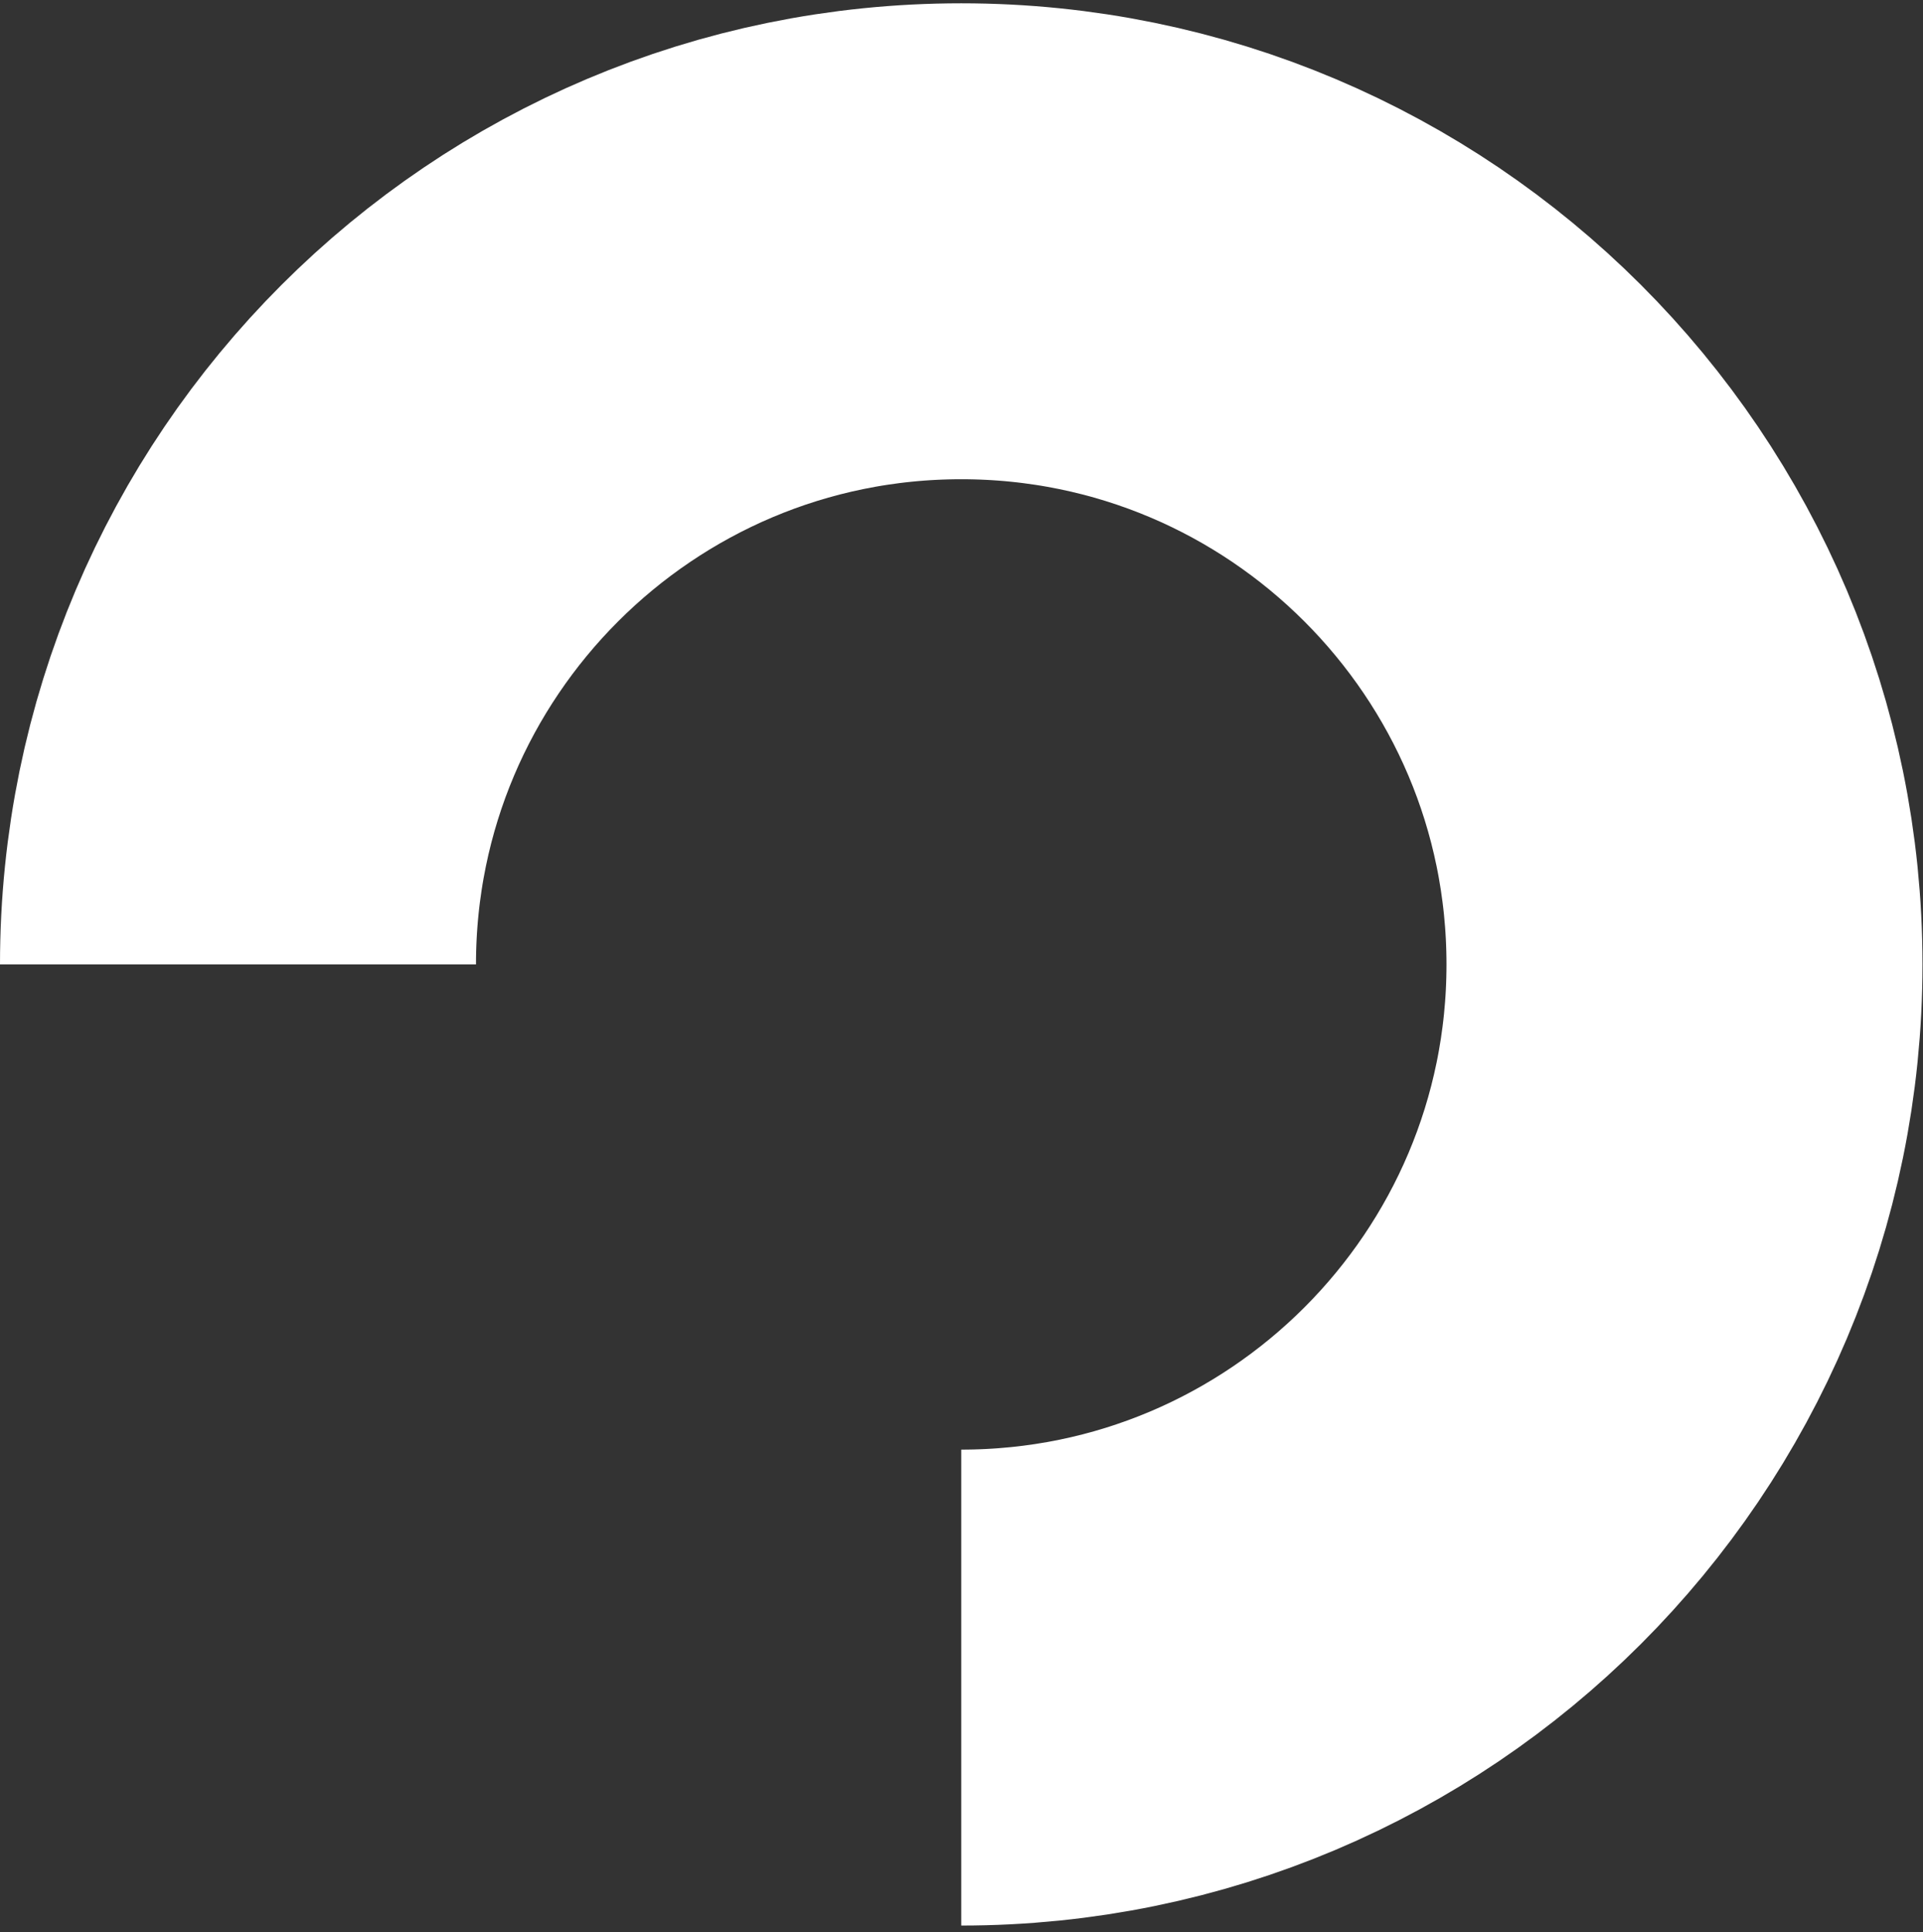
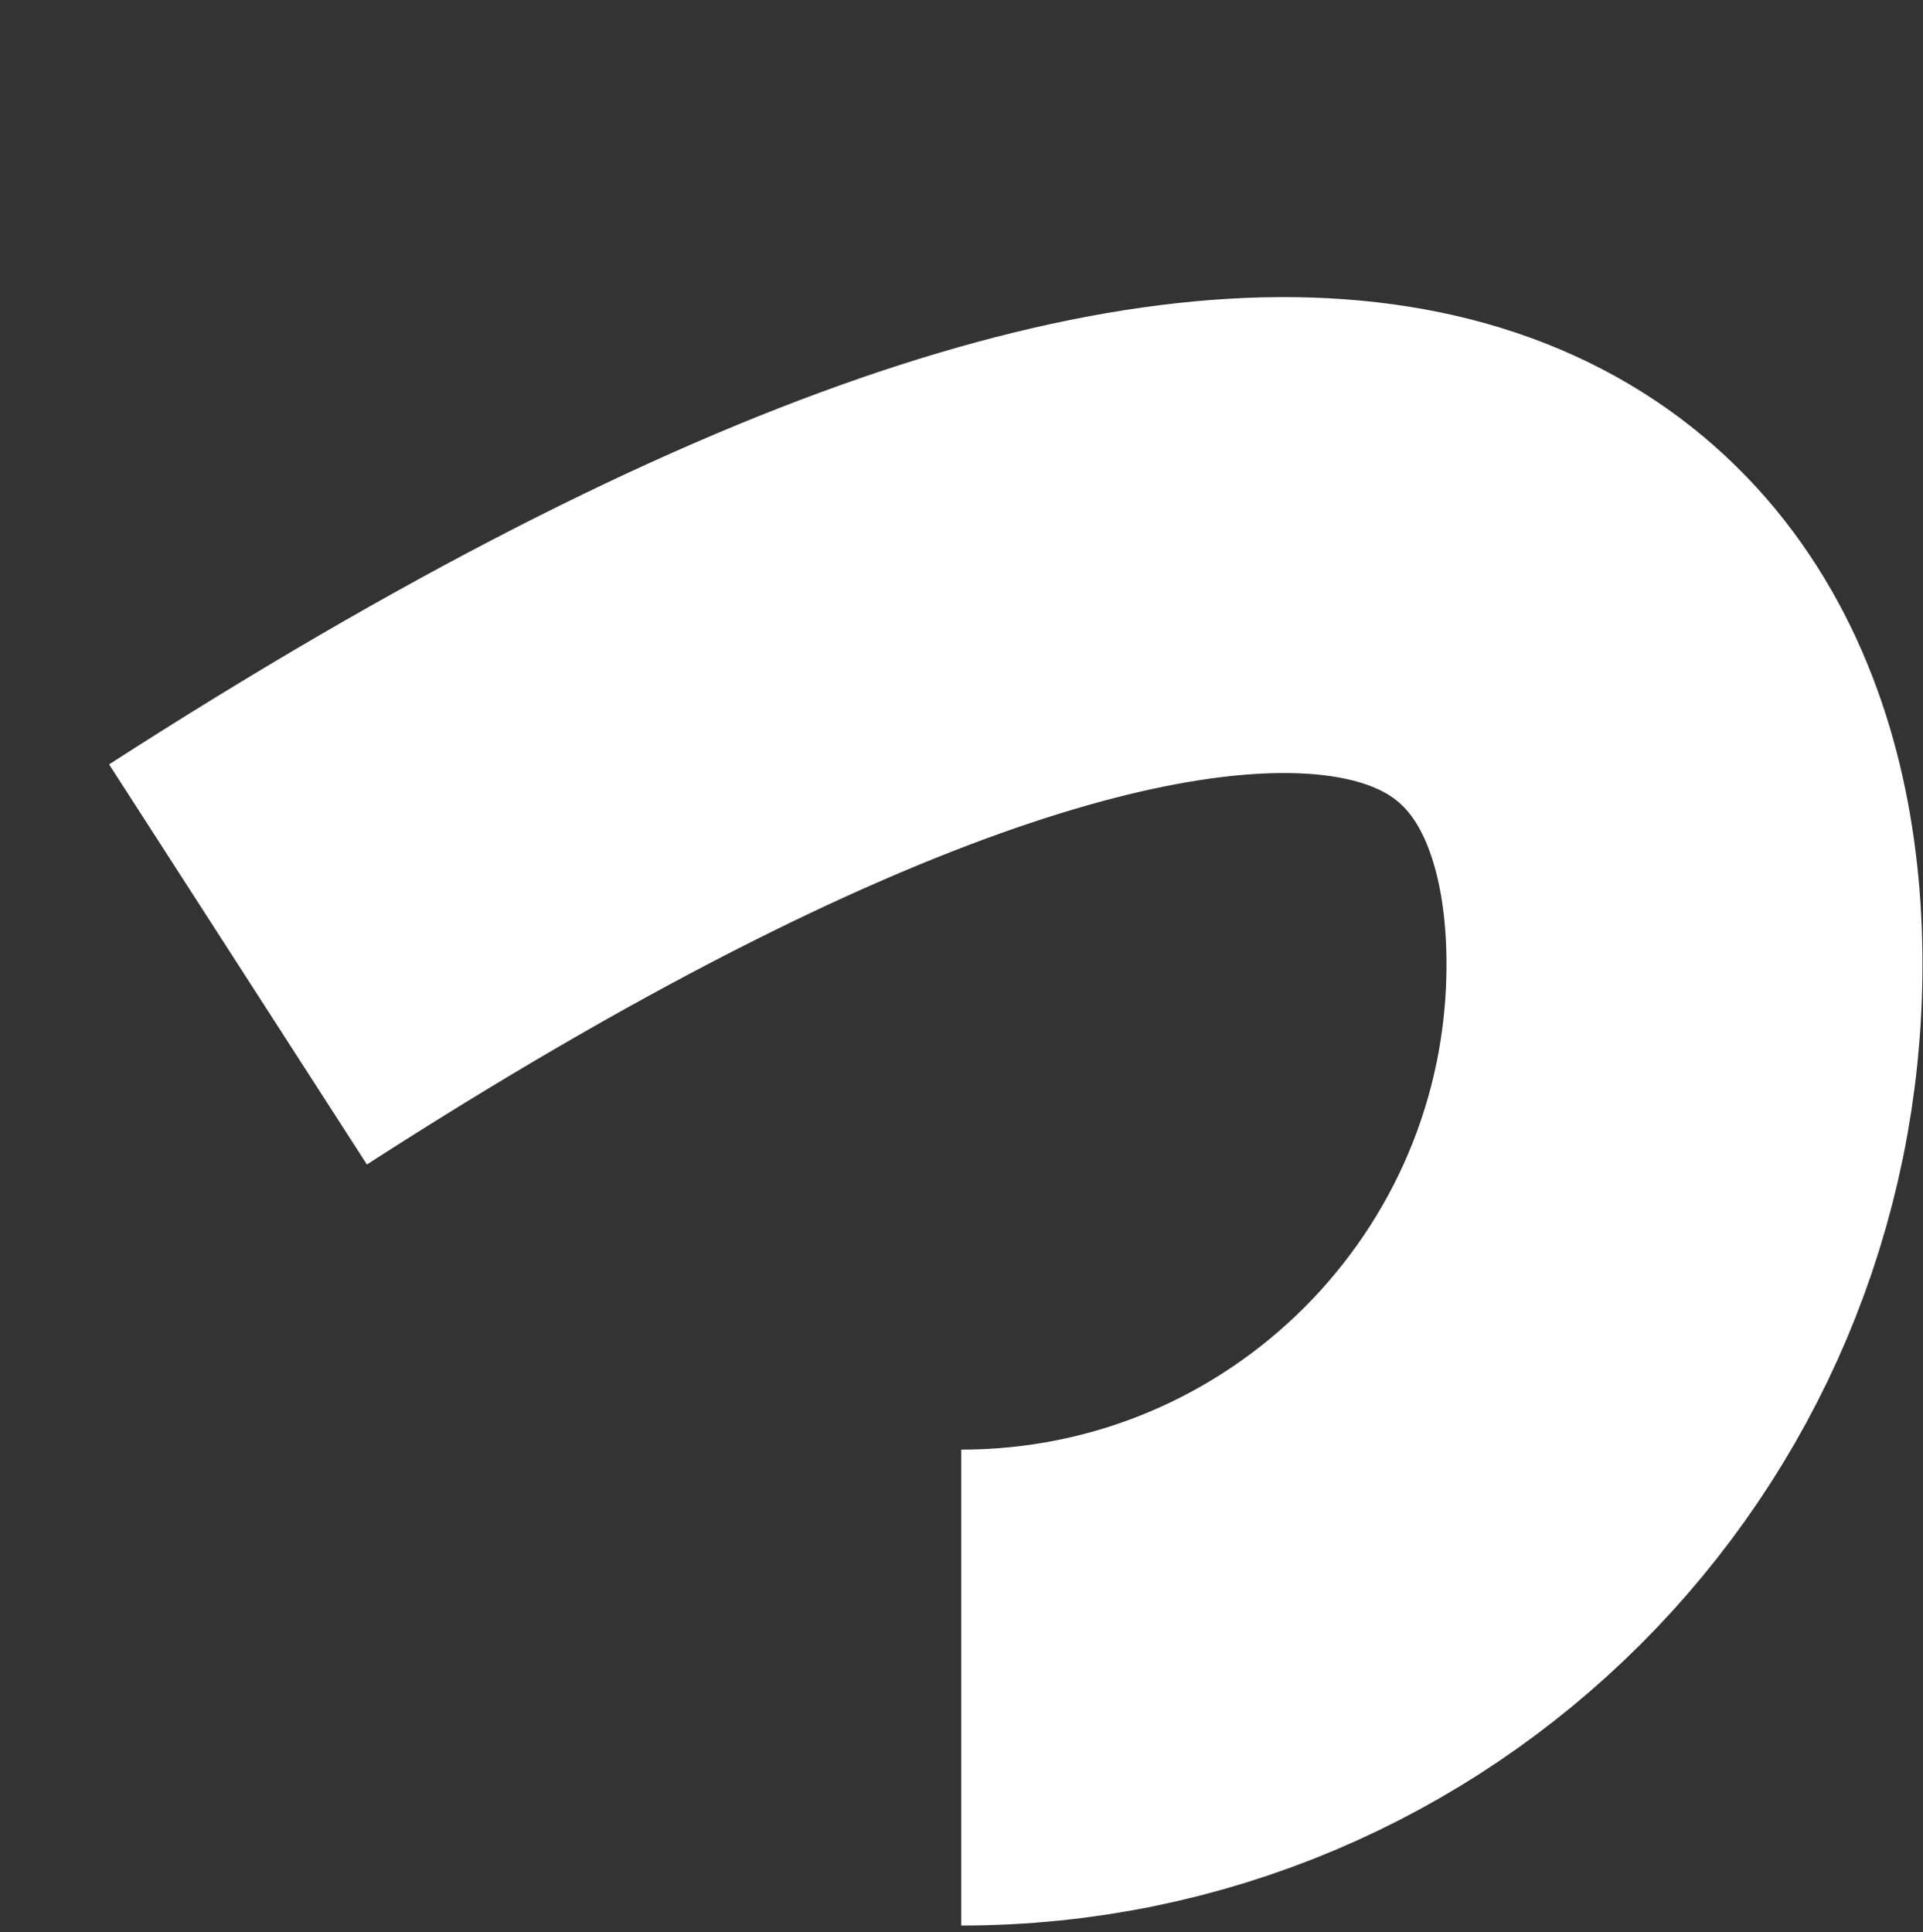
<svg xmlns="http://www.w3.org/2000/svg" width="202" height="203" viewBox="0 0 202 203" fill="none">
  <rect x="0" y="0" width="202" height="203" fill="#333333" stroke="none" />
-   <path d="M25 101.32C25 59.37 59.023 25.347 100.973 25.347C142.922 25.347 176.945 59.37 176.945 101.32C176.945 143.269 142.922 177.292 100.973 177.292" stroke="white" stroke-width="50" stroke-miterlimit="10" />
+   <path d="M25 101.32C142.922 25.347 176.945 59.37 176.945 101.32C176.945 143.269 142.922 177.292 100.973 177.292" stroke="white" stroke-width="50" stroke-miterlimit="10" />
</svg>